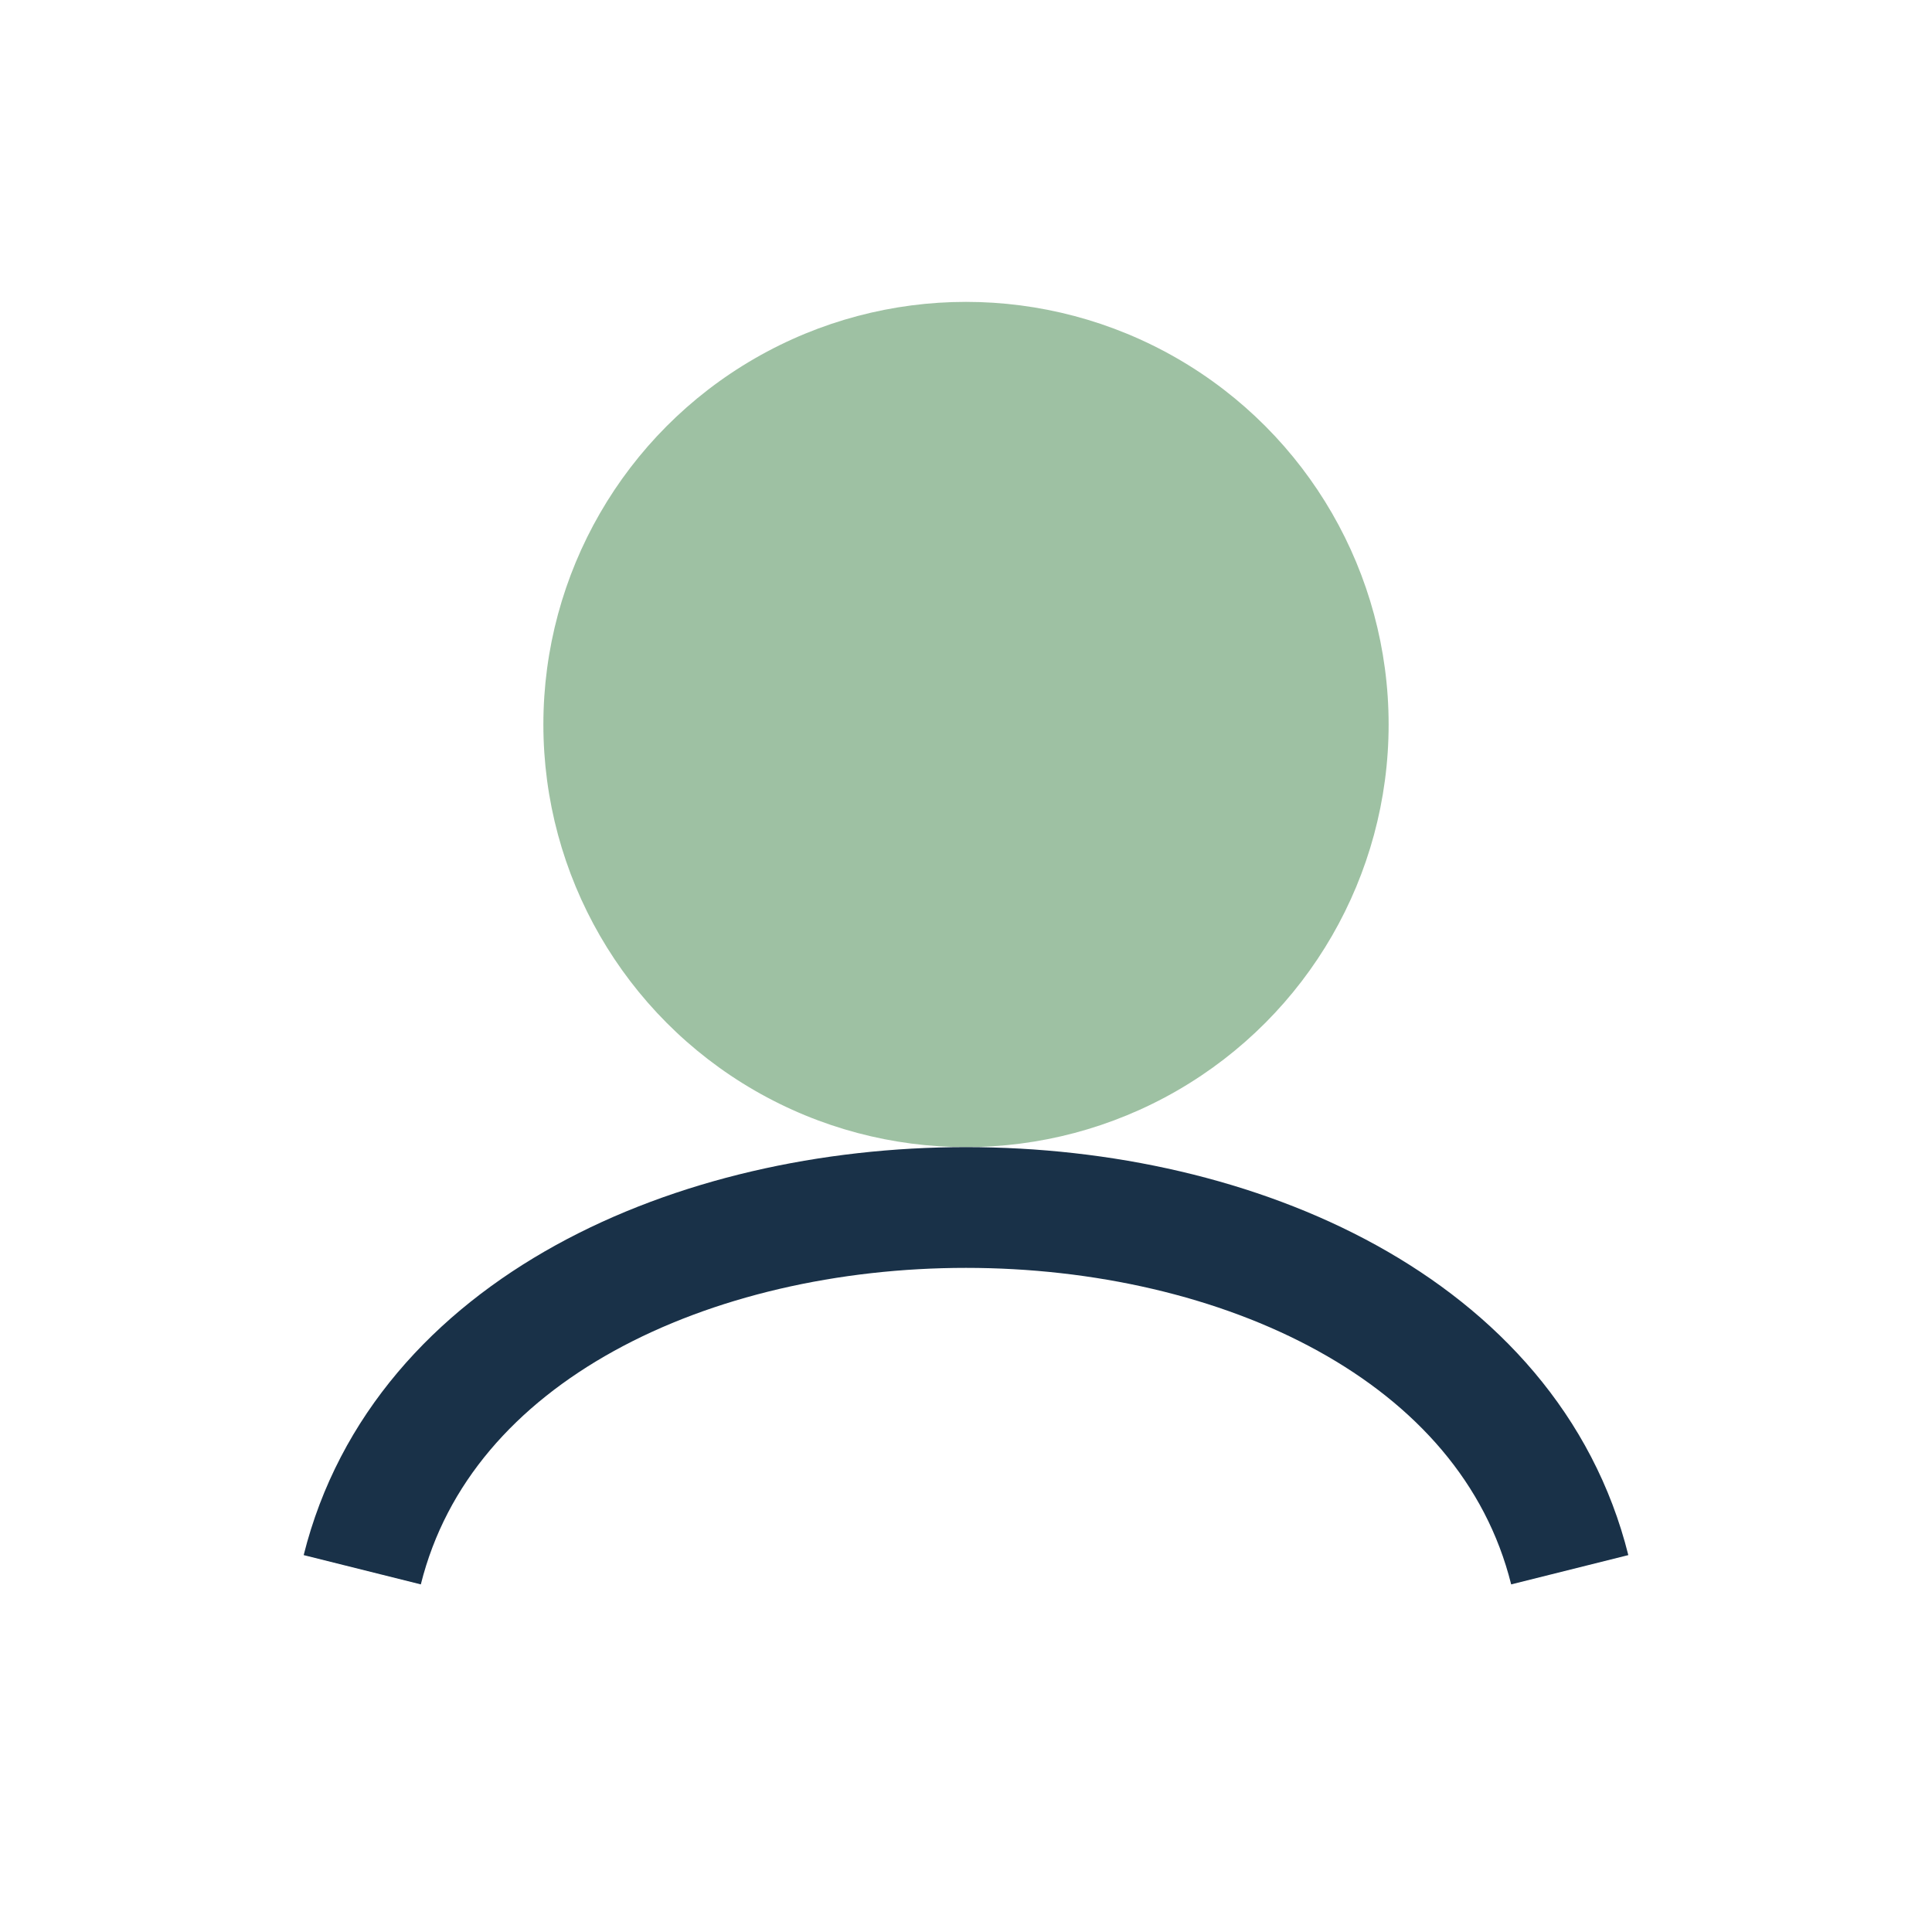
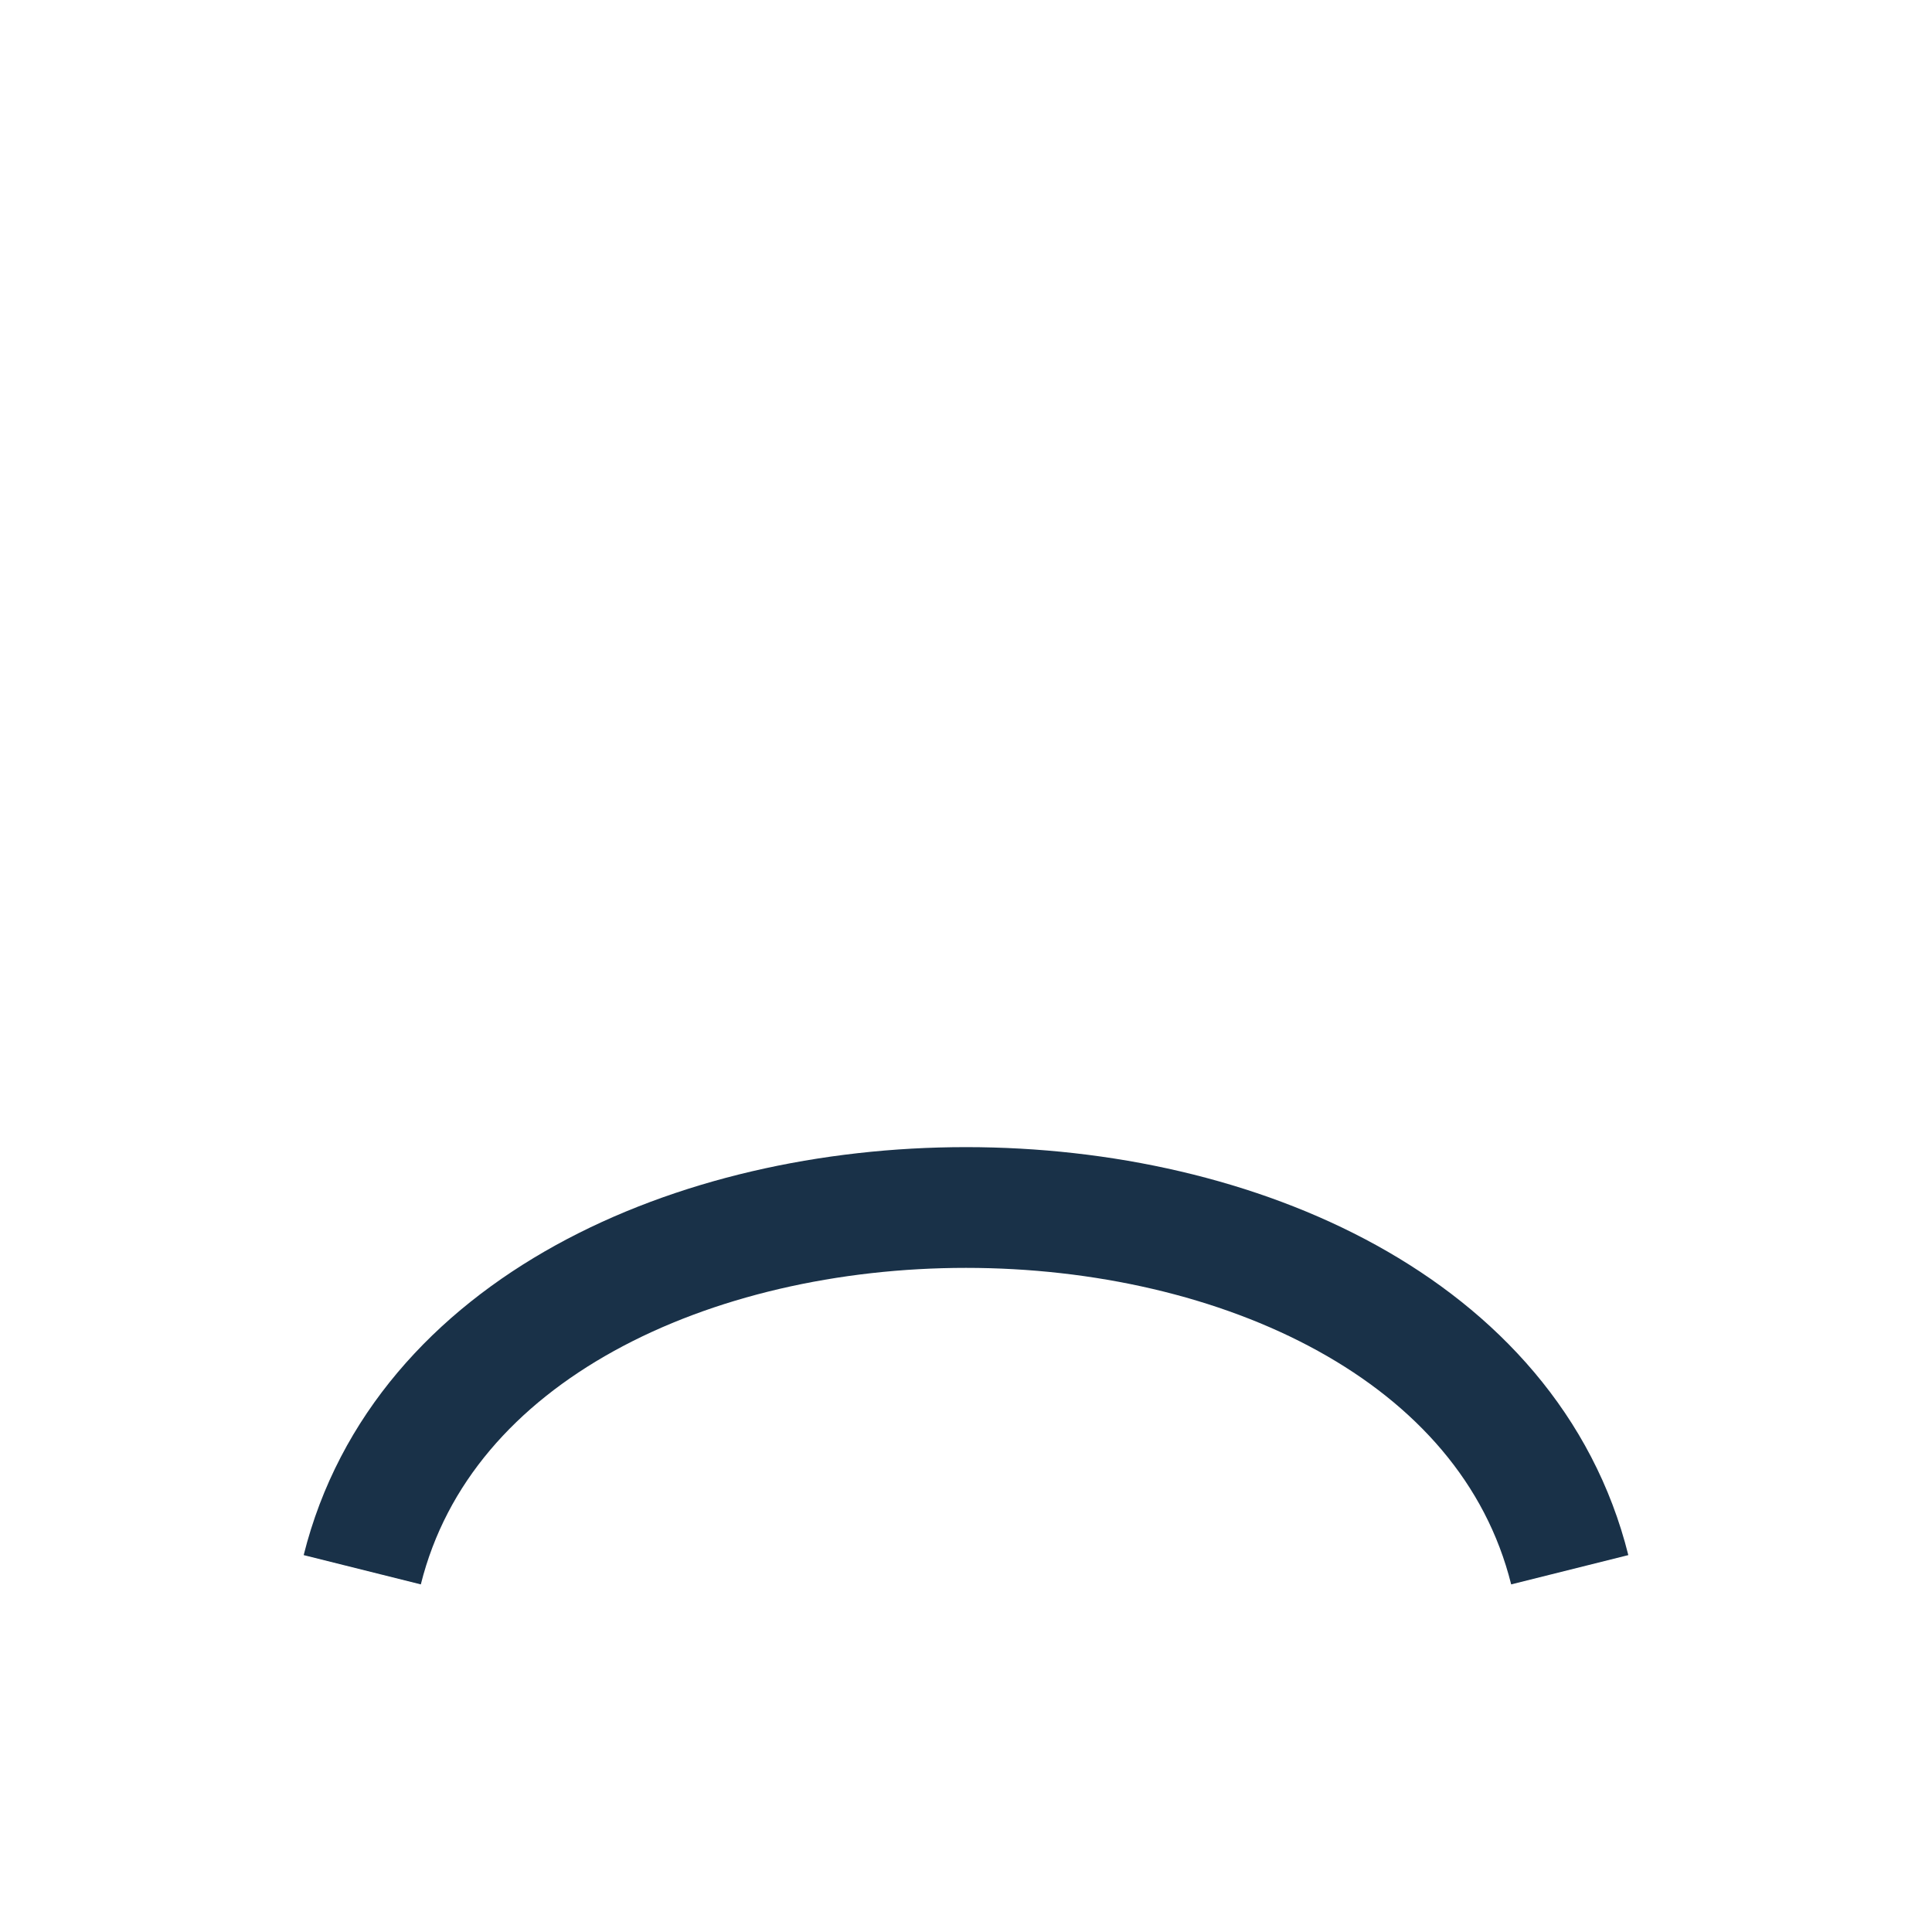
<svg xmlns="http://www.w3.org/2000/svg" width="32" height="32" viewBox="0 0 32 32">
-   <circle cx="16" cy="12" r="7" fill="#9EC1A3" />
  <path d="M6 26c2-8 18-8 20 0" stroke="#193148" stroke-width="2" fill="none" />
</svg>